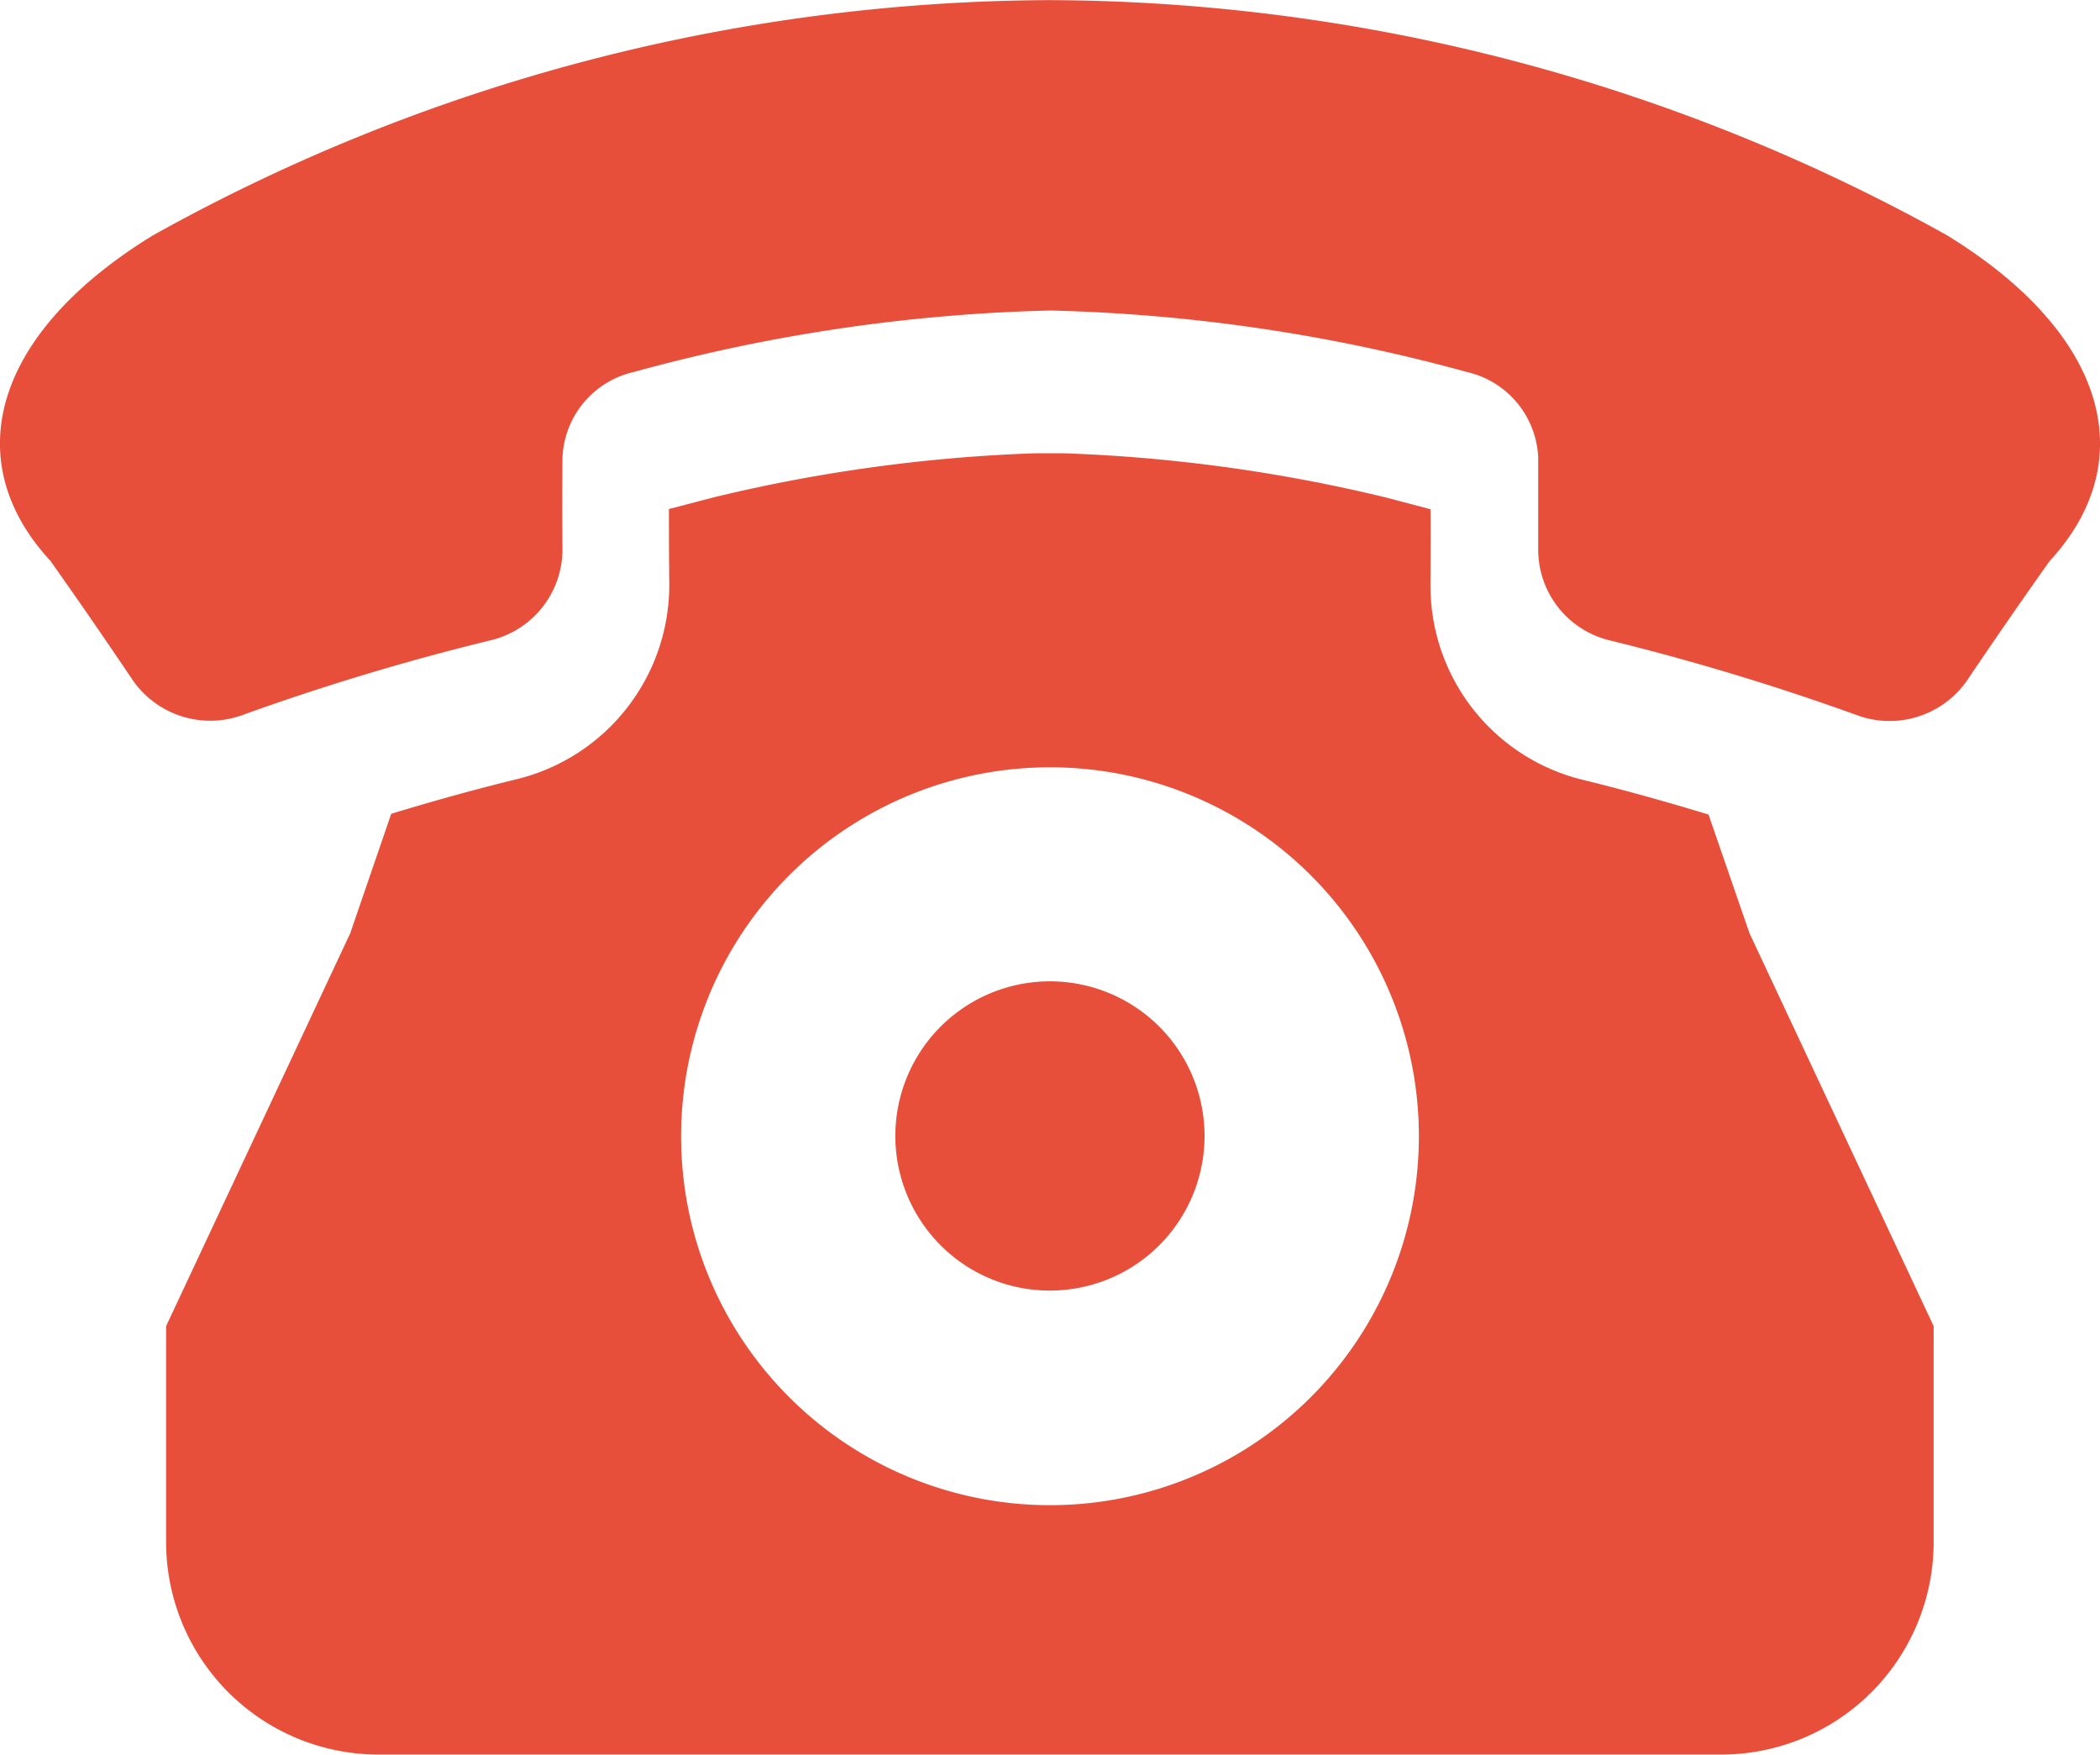
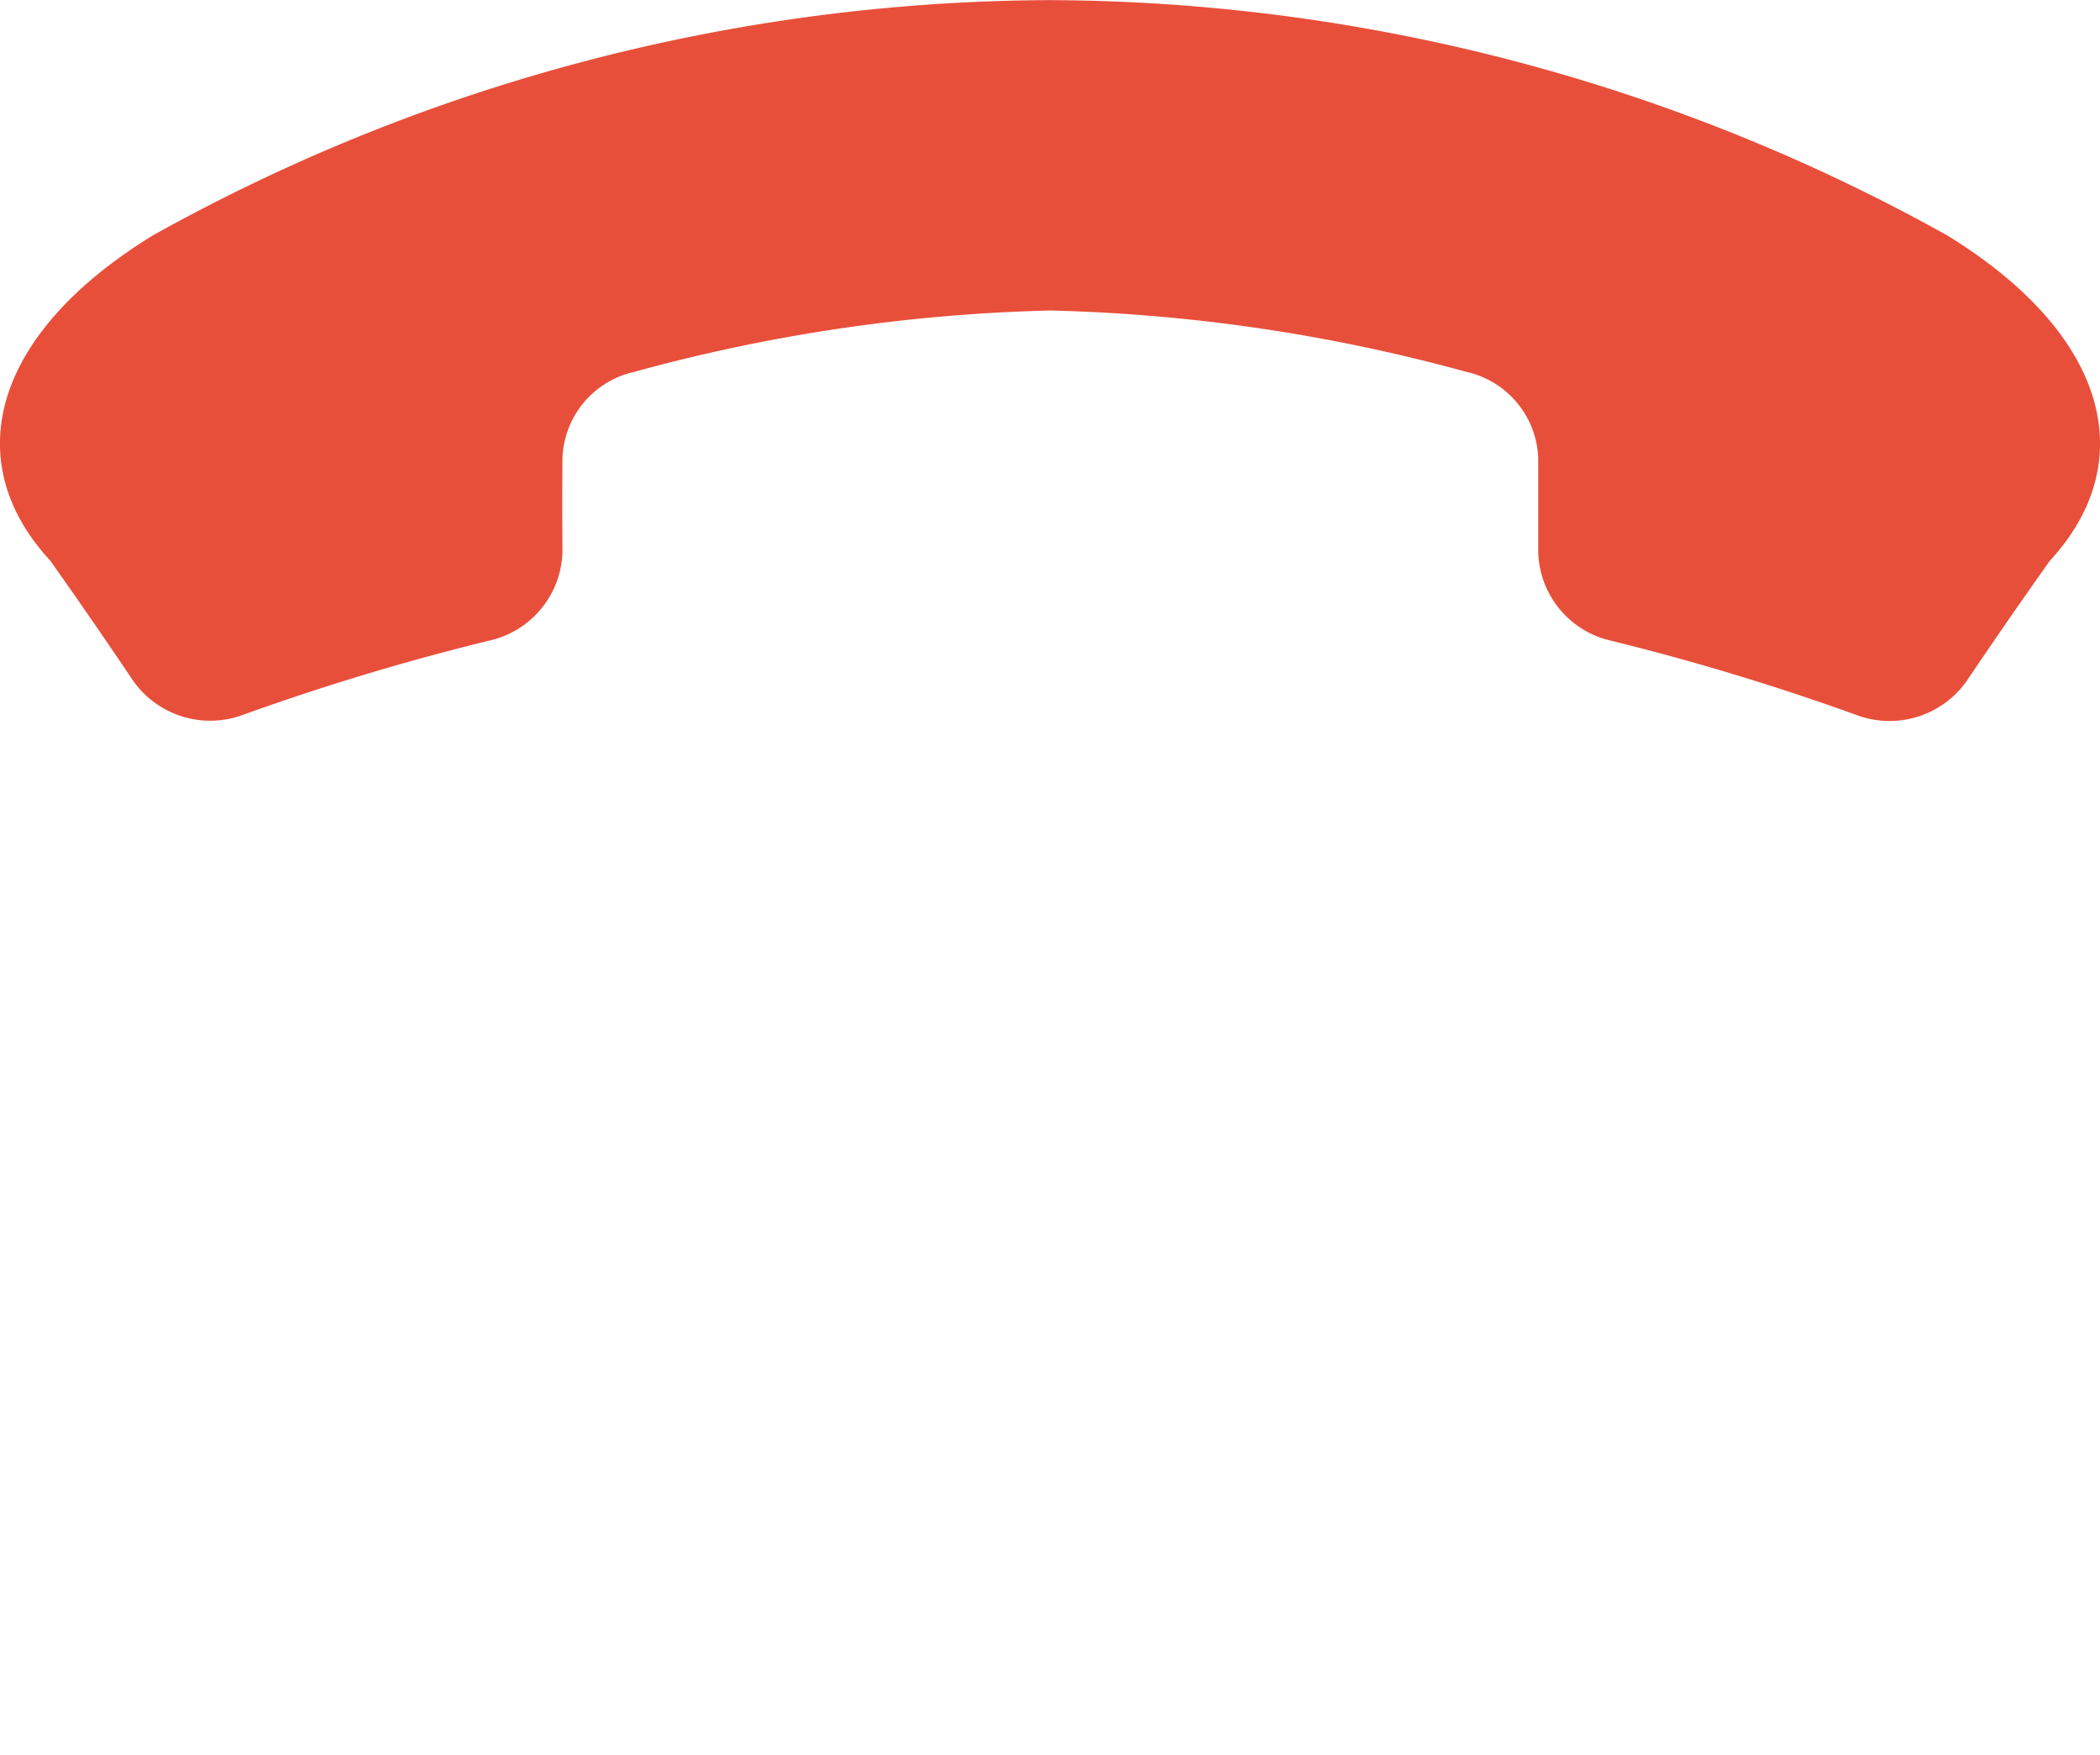
<svg xmlns="http://www.w3.org/2000/svg" width="33.388" height="27.895" viewBox="0 0 33.388 27.895">
  <g transform="translate(0 -42.12)">
-     <path d="M220.748,286.231a2.458,2.458,0,1,0-1.739-.72A2.446,2.446,0,0,0,220.748,286.231Z" transform="translate(-204.054 -223.595)" fill="#e84f3a" />
-     <path d="M65.094,158.3c-.655-.2-1.315-.384-1.977-.547a3.174,3.174,0,0,1-2.444-3.094c0-.409.005-.812,0-1.213l-.719-.189a25.468,25.468,0,0,0-5.1-.7h-.477a25.453,25.453,0,0,0-5.1.7v0l-.712.186q0,.6.006,1.2a3.179,3.179,0,0,1-2.447,3.1c-.66.162-1.319.345-1.974.545l-.652,1.9-2.927,6.244v3.432a3.379,3.379,0,0,0,3.379,3.379H65.294a3.379,3.379,0,0,0,3.379-3.379v-3.432l-2.927-6.244Zm-16.335,5.114a5.865,5.865,0,1,1,1.718,4.147A5.852,5.852,0,0,1,48.759,163.409Z" transform="translate(-37.93 -103.231)" fill="#e84f3a" />
    <path d="M30.955,45.86a29.525,29.525,0,0,0-14.261-3.738A29.508,29.508,0,0,0,2.434,45.86C-.12,47.425-.664,49.451.8,51.034q.671.947,1.316,1.907a1.5,1.5,0,0,0,1.755.54A38.609,38.609,0,0,1,7.794,52.3a1.486,1.486,0,0,0,1.149-1.433q-.007-.734,0-1.471a1.458,1.458,0,0,1,1.139-1.364,27.382,27.382,0,0,1,6.617-.976,27.4,27.4,0,0,1,6.617.976,1.459,1.459,0,0,1,1.14,1.364q0,.736,0,1.471A1.484,1.484,0,0,0,25.593,52.3a38.745,38.745,0,0,1,3.92,1.185,1.5,1.5,0,0,0,1.756-.54q.646-.959,1.318-1.906C34.053,49.451,33.507,47.425,30.955,45.86Z" transform="translate(0)" fill="#e84f3a" />
  </g>
</svg>